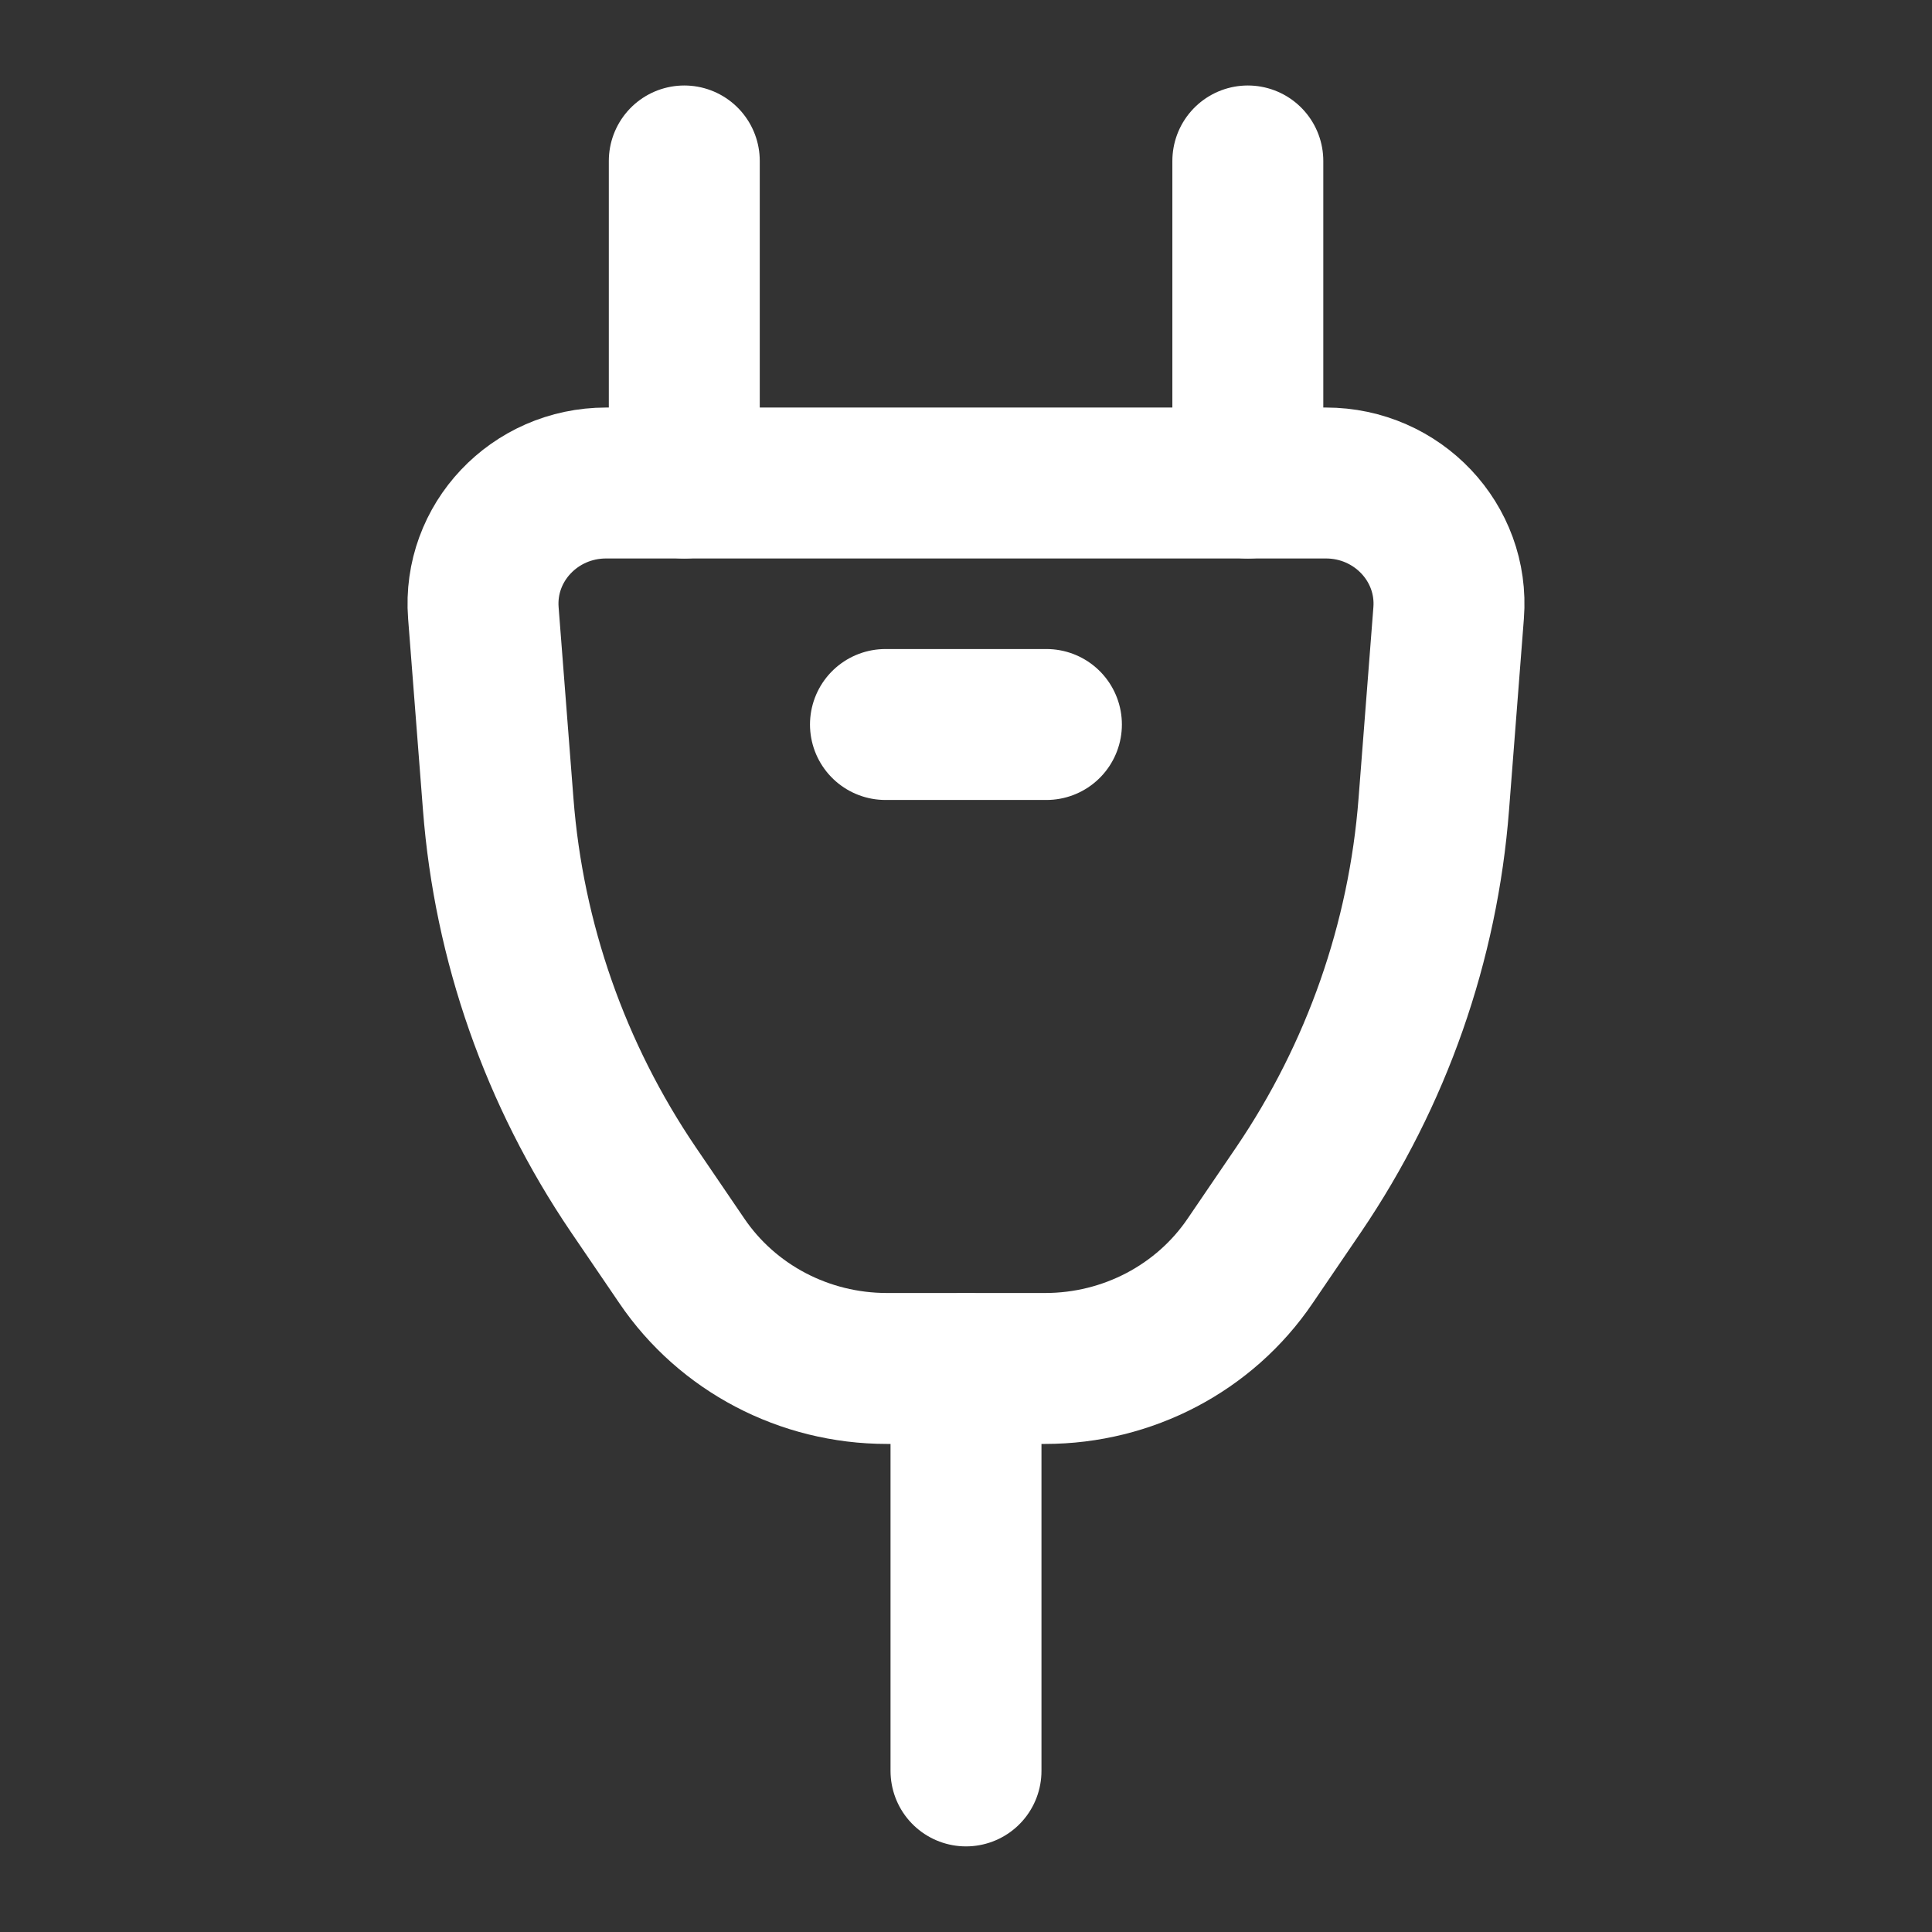
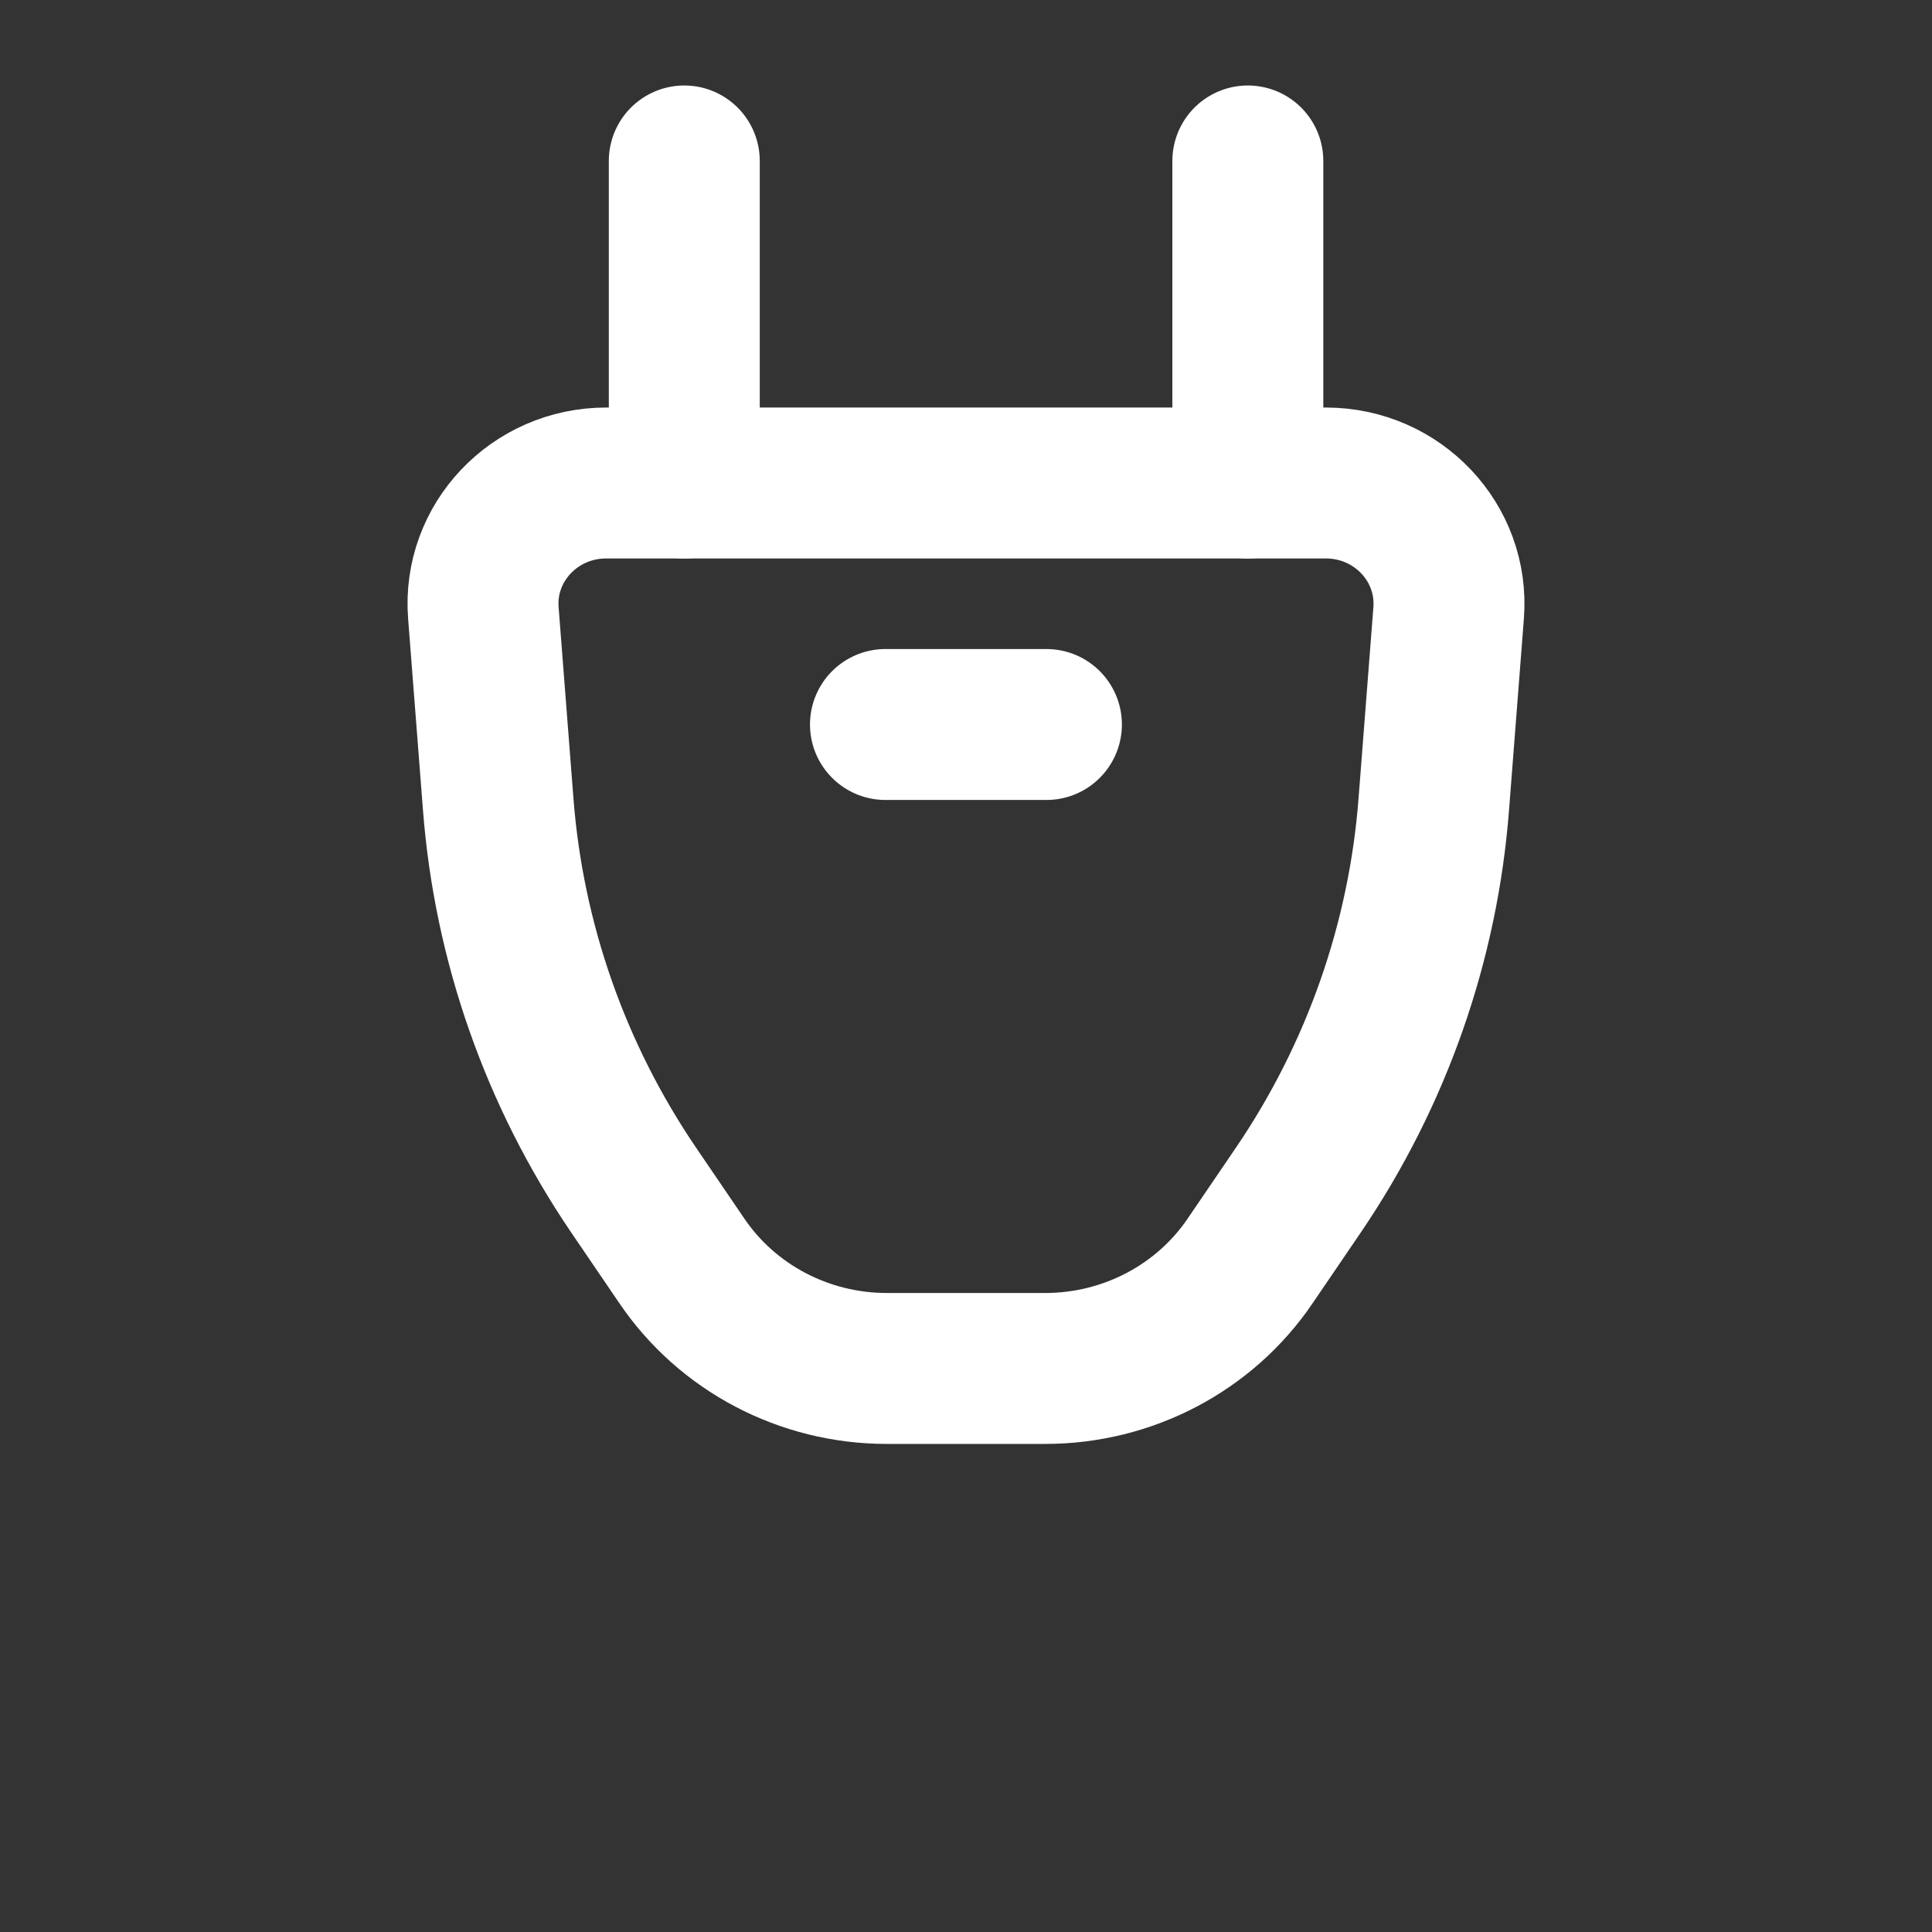
<svg xmlns="http://www.w3.org/2000/svg" width="16" height="16" viewBox="0 0 16 16" fill="none">
  <rect x="0" y="0" width="16" height="16" fill="#333333" stroke="none" />
  <path d="M10.334 1.333V4M5.667 4V1.333" stroke="white" stroke-width="1.25" stroke-linecap="round" stroke-linejoin="round" />
  <path d="M4.003 5.076C3.958 4.495 4.426 4 5.02 4H10.98C11.574 4 12.042 4.495 11.997 5.076L11.874 6.661C11.786 7.801 11.401 8.9 10.755 9.852L10.354 10.441C9.976 10.999 9.338 11.333 8.656 11.333H7.344C6.662 11.333 6.024 10.999 5.646 10.441L5.245 9.852C4.599 8.9 4.214 7.801 4.126 6.661L4.003 5.076Z" stroke="white" stroke-width="1.25" />
-   <path d="M8 11.333V14.666" stroke="white" stroke-width="1.25" stroke-linecap="round" stroke-linejoin="round" />
  <path d="M7.333 6H8.666" stroke="white" stroke-width="1.25" stroke-linecap="round" stroke-linejoin="round" />
</svg>